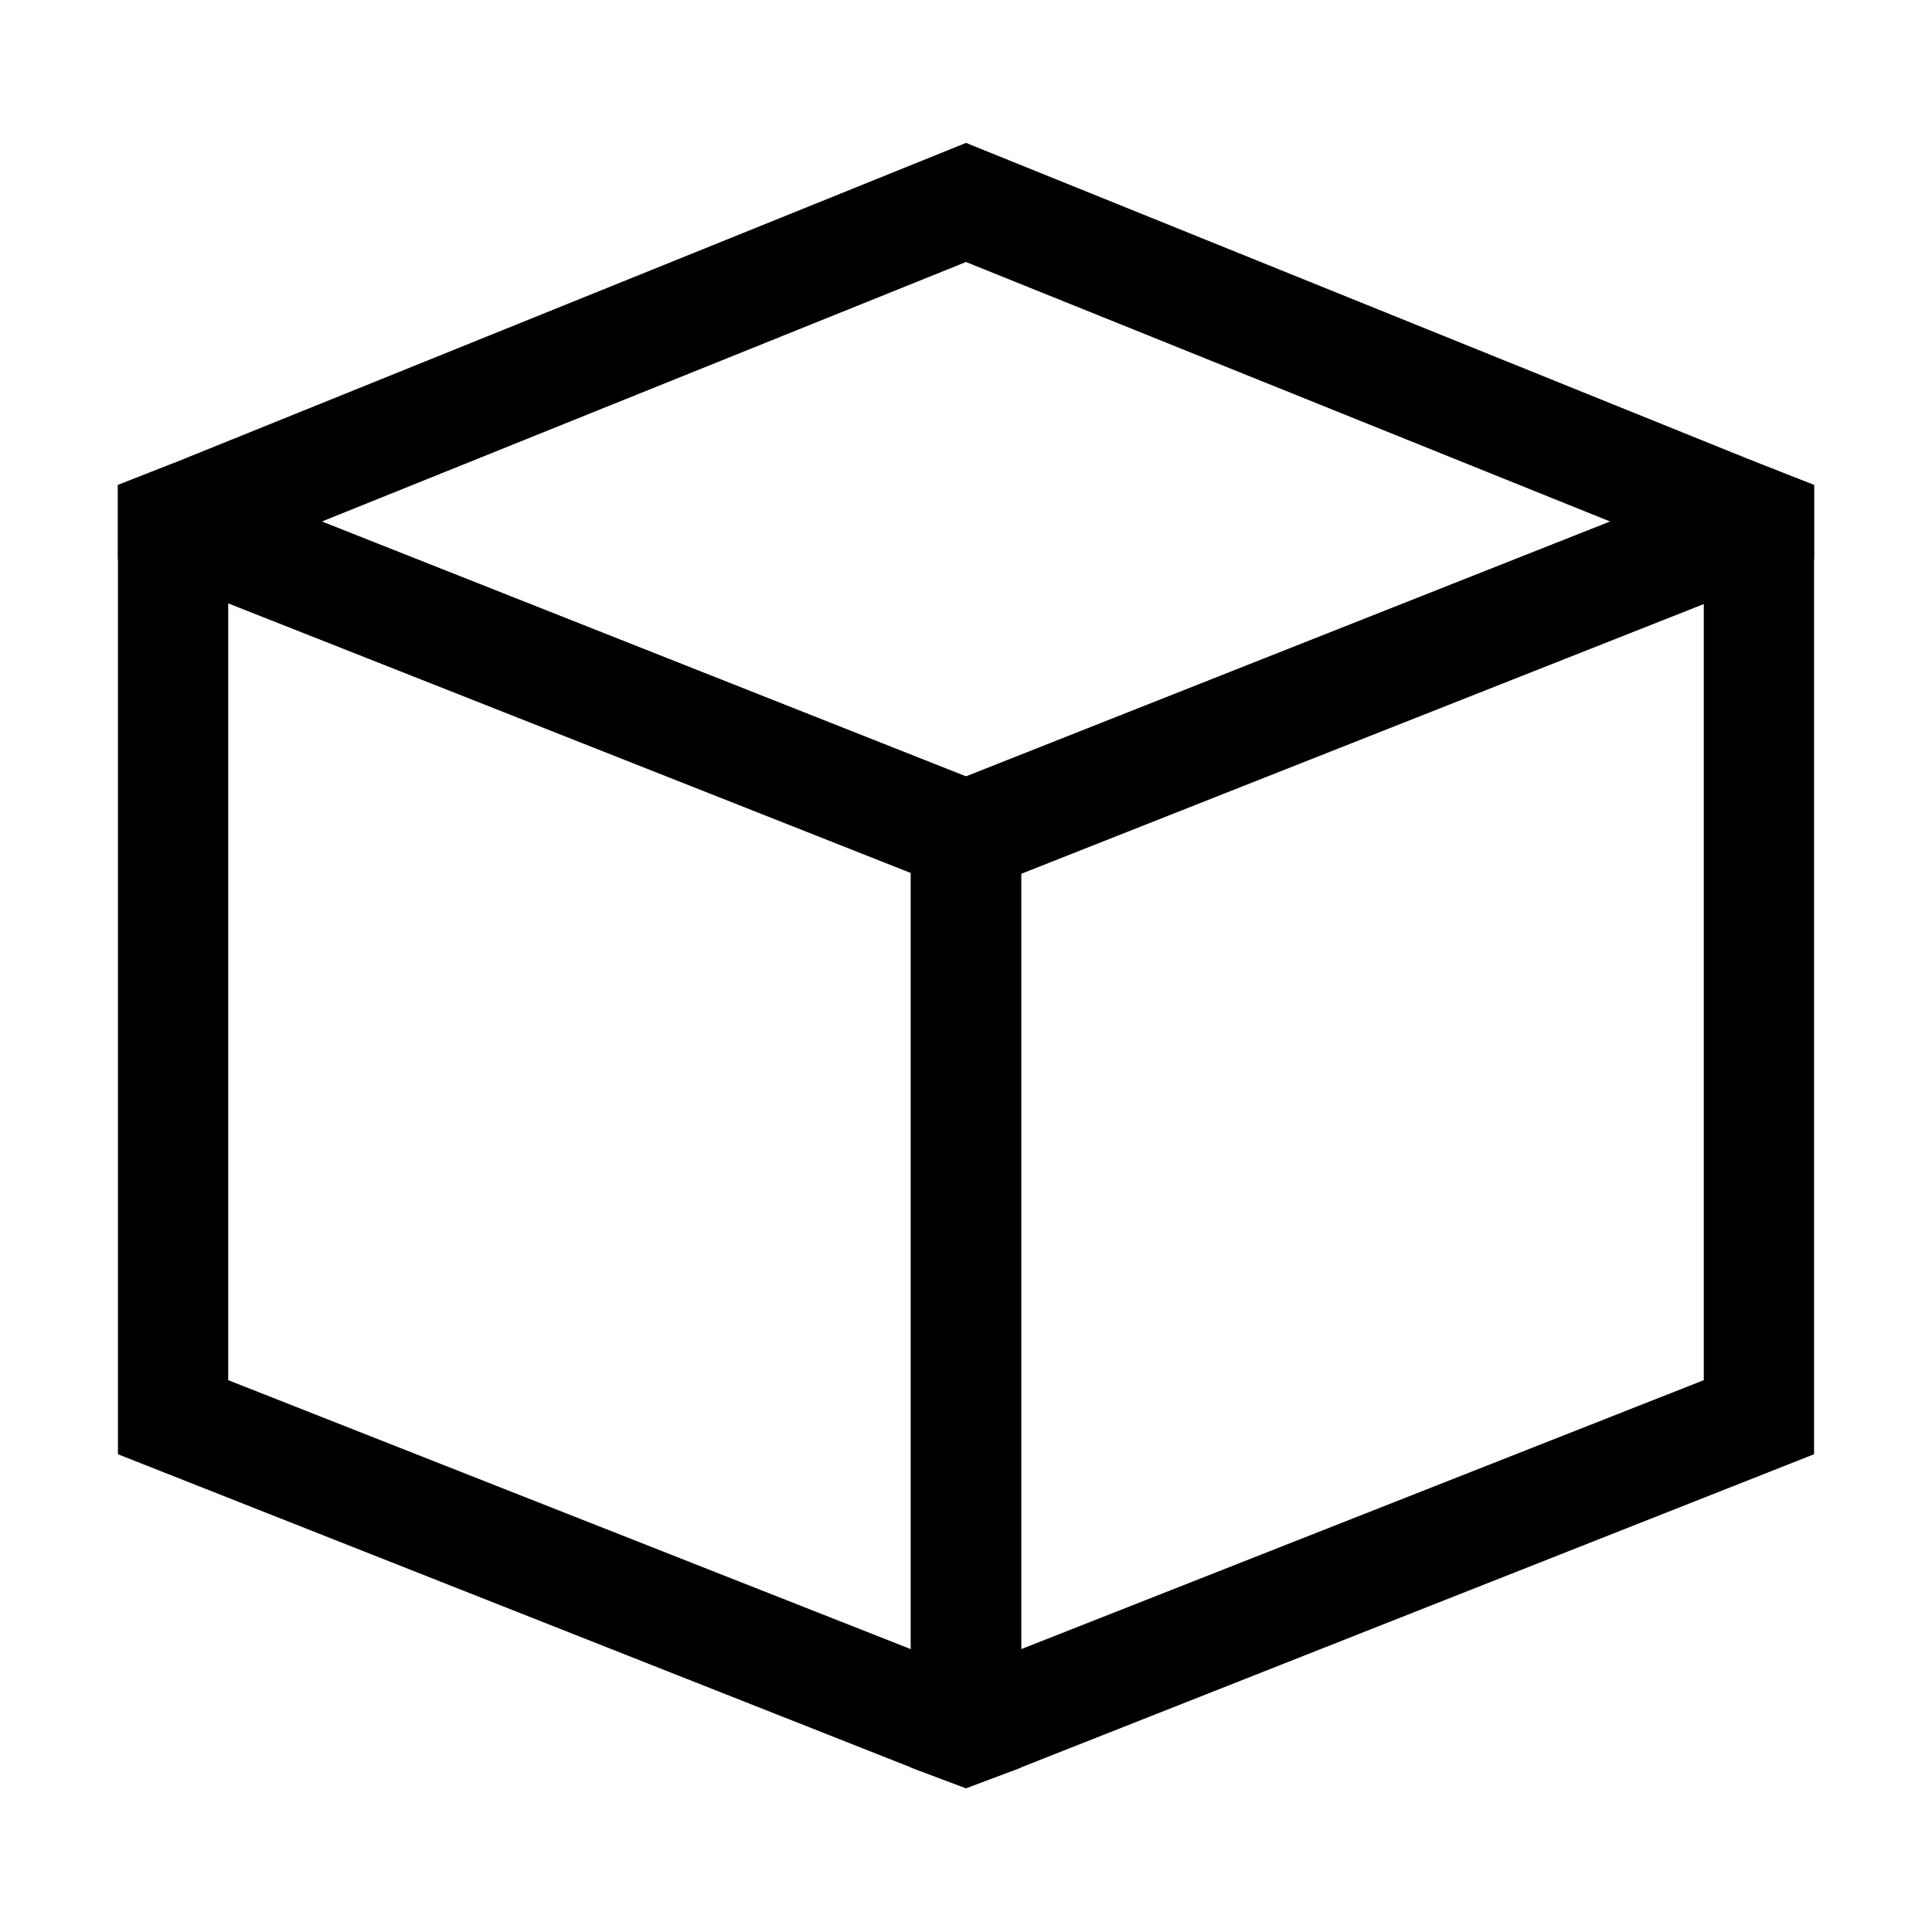
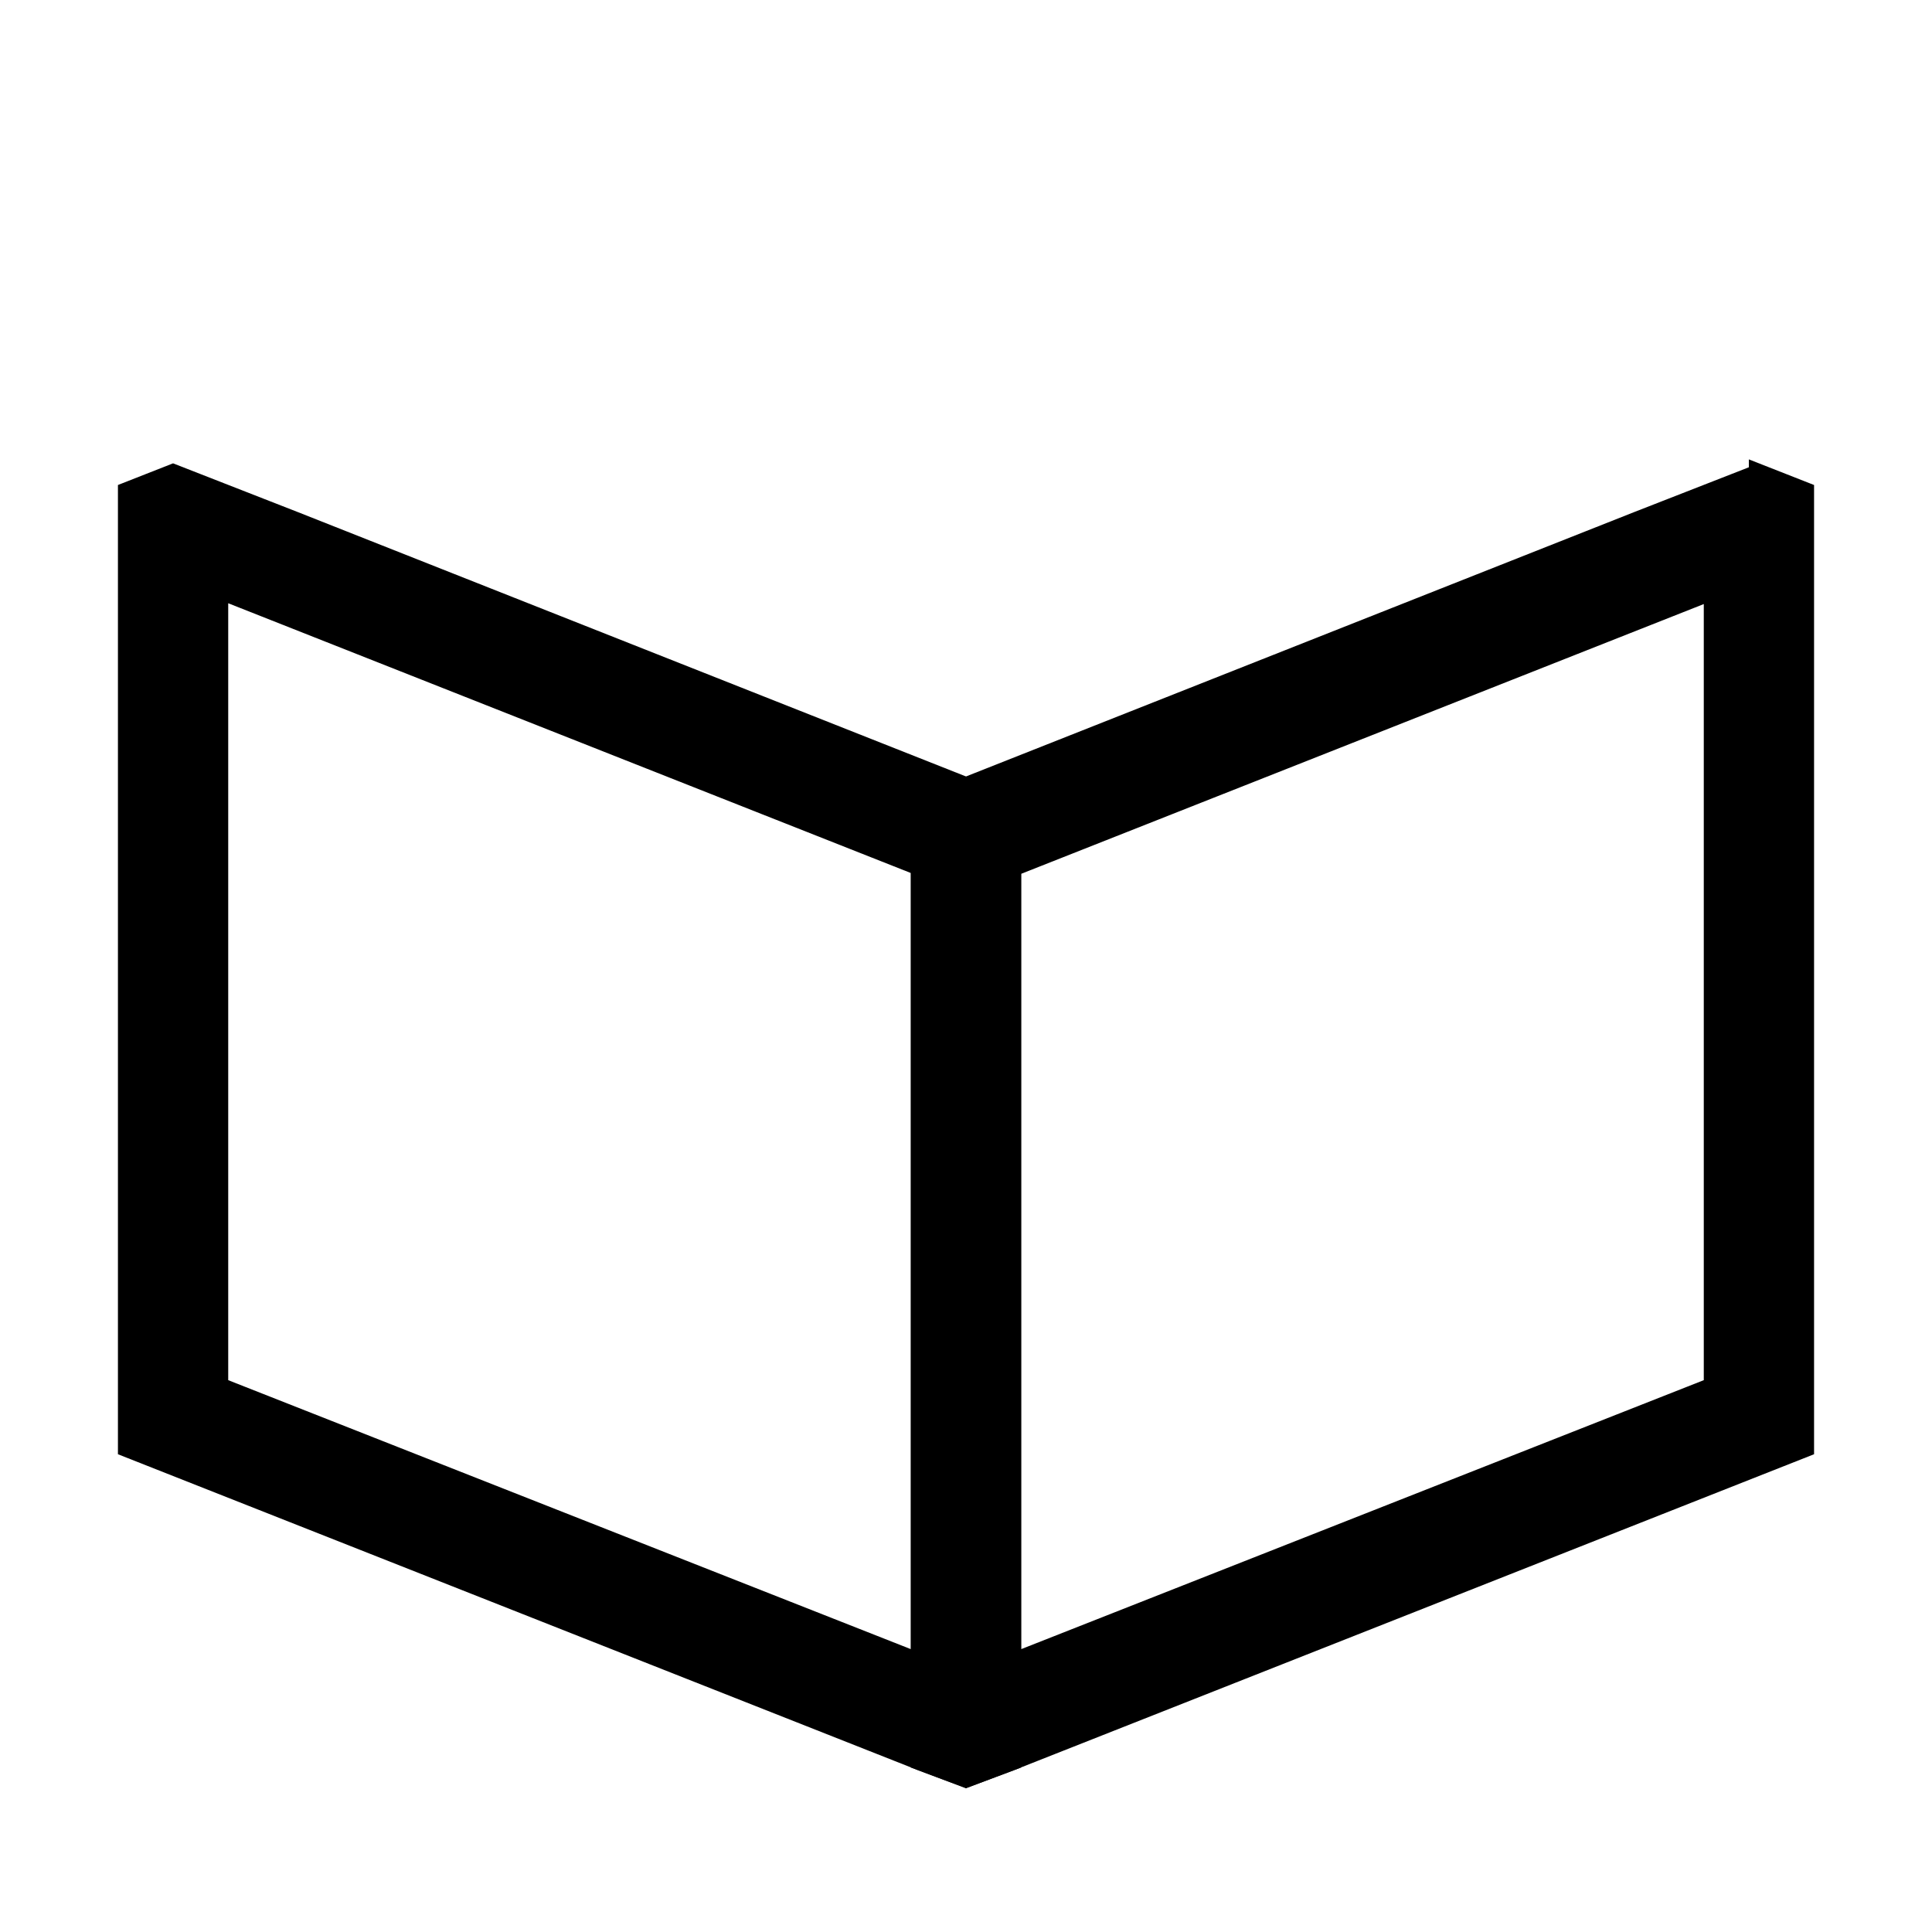
<svg xmlns="http://www.w3.org/2000/svg" id="uuid-0da2f42a-c497-4cdf-8bd5-9eca9f480004" viewBox="0 0 24 24">
  <defs>
    <style>.uuid-acebb5ef-14e2-4c2d-b222-052225b26ca5{fill:#000;stroke:#000;stroke-miterlimit:10;stroke-width:.25px;}.uuid-f7c2022a-cc9f-4ab3-b736-a05cf6209f54{fill:none;stroke-width:0px;}</style>
  </defs>
  <g id="uuid-81c51de4-98a9-4069-b04f-a0eeb7bc1ee5">
    <rect class="uuid-f7c2022a-cc9f-4ab3-b736-a05cf6209f54" width="24" height="24" />
    <path class="uuid-acebb5ef-14e2-4c2d-b222-052225b26ca5" d="M12,9.78L3.66,6.48l-1.51-.59-.56.22v11.87l9.85,3.89.56.21.56-.21v-11.87l-.56-.22ZM11.44,20.67l-8.73-3.44V7.31l8.73,3.45v9.9Z" />
-     <path class="uuid-acebb5ef-14e2-4c2d-b222-052225b26ca5" d="M21.85,5.89L12,1.91,2.15,5.89l-.56.22v.75l1.12.45,8.73,3.44.56.22.56-.22,8.73-3.44,1.12-.45v-.75l-.56-.22ZM12,9.78L3.66,6.48l8.34-3.36,8.34,3.36-8.34,3.3Z" />
    <path class="uuid-acebb5ef-14e2-4c2d-b222-052225b26ca5" d="M21.85,5.89l-1.51.59-8.34,3.3-.56.22v11.87l.56.21.56-.21,9.85-3.89V6.11l-.56-.22ZM21.29,17.23l-8.73,3.44v-9.9l8.73-3.45v9.92Z" />
  </g>
</svg>